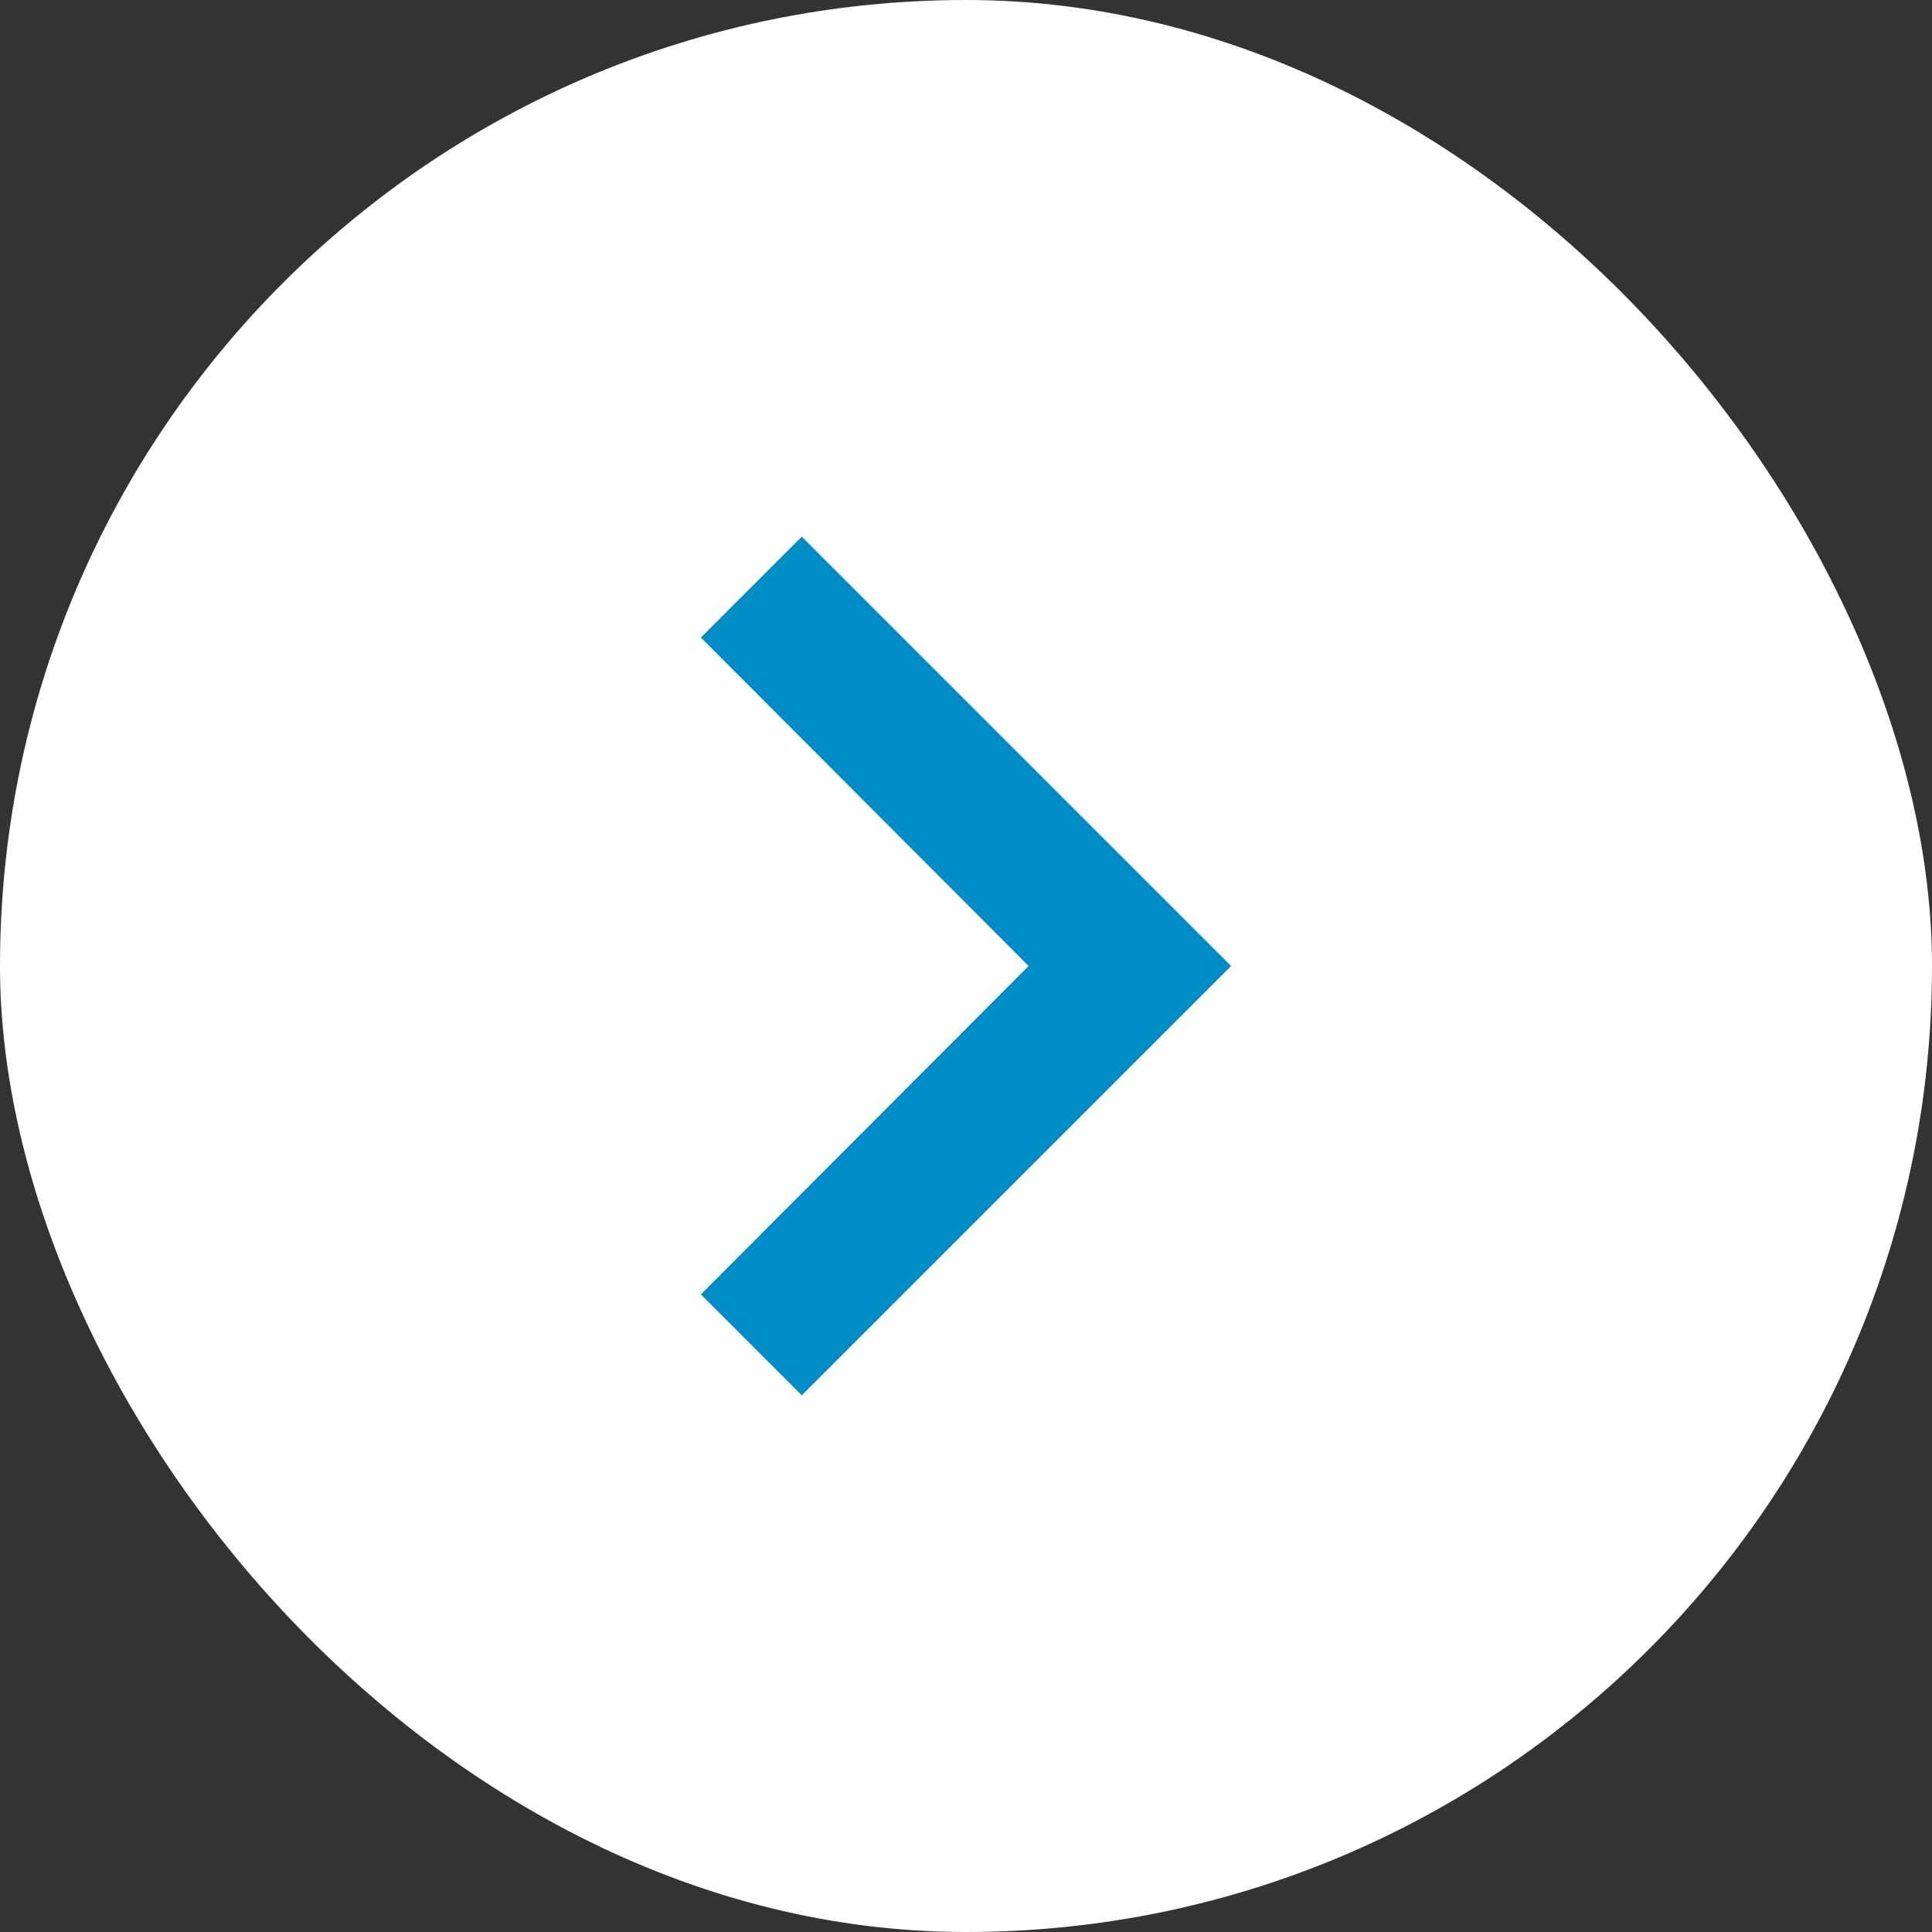
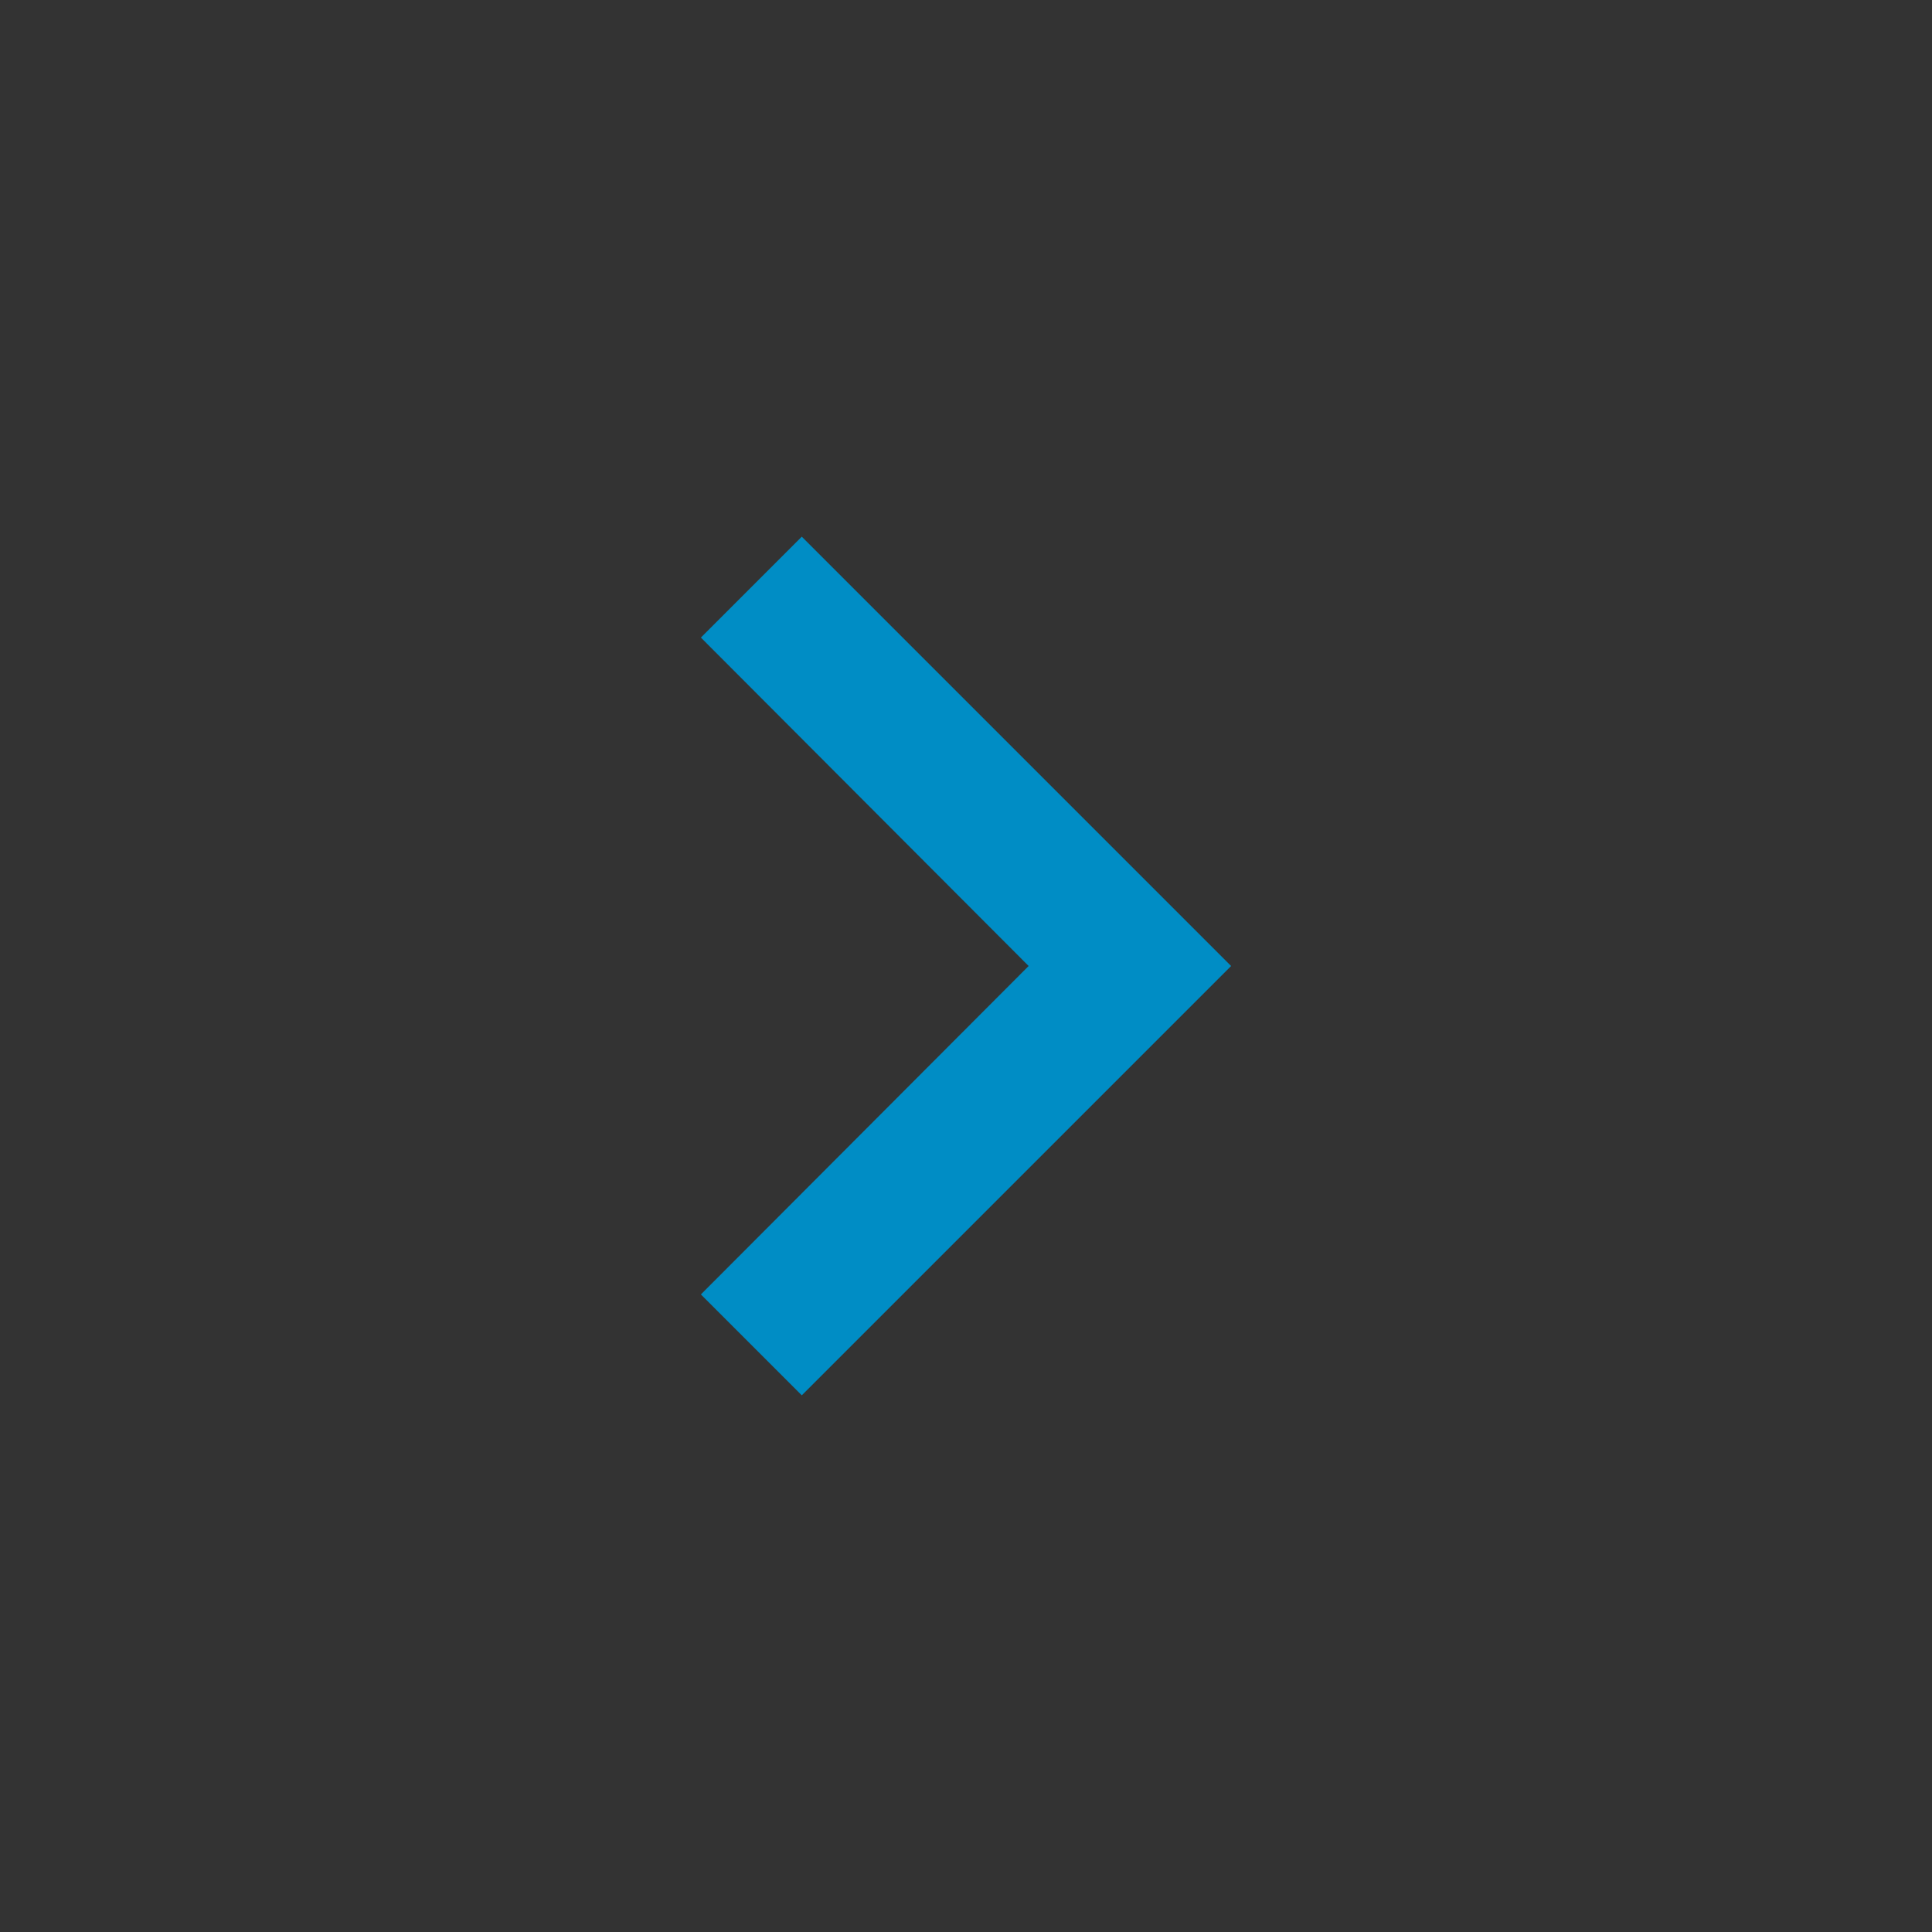
<svg xmlns="http://www.w3.org/2000/svg" width="36" height="36" viewBox="0 0 36 36" fill="none">
  <rect x="0" y="0" width="36" height="36" fill="#333333" stroke="none" />
-   <rect width="36" height="36" rx="18" fill="white" />
  <path d="M14.94 10L13.06 11.88L19.167 18L13.06 24.12L14.94 26L22.94 18L14.94 10Z" fill="#008DC5" />
</svg>